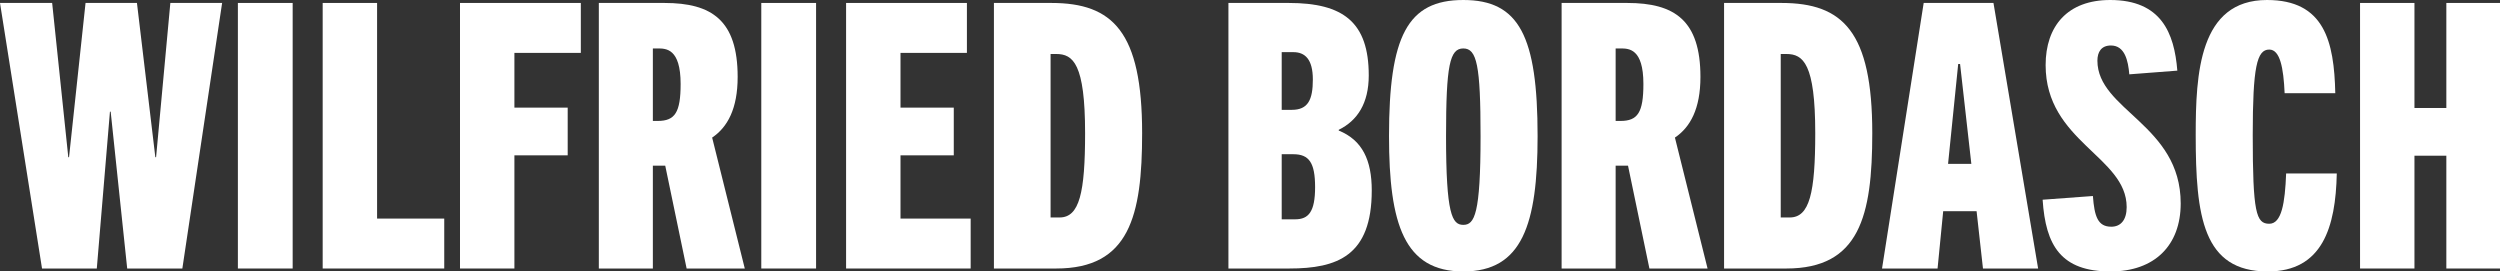
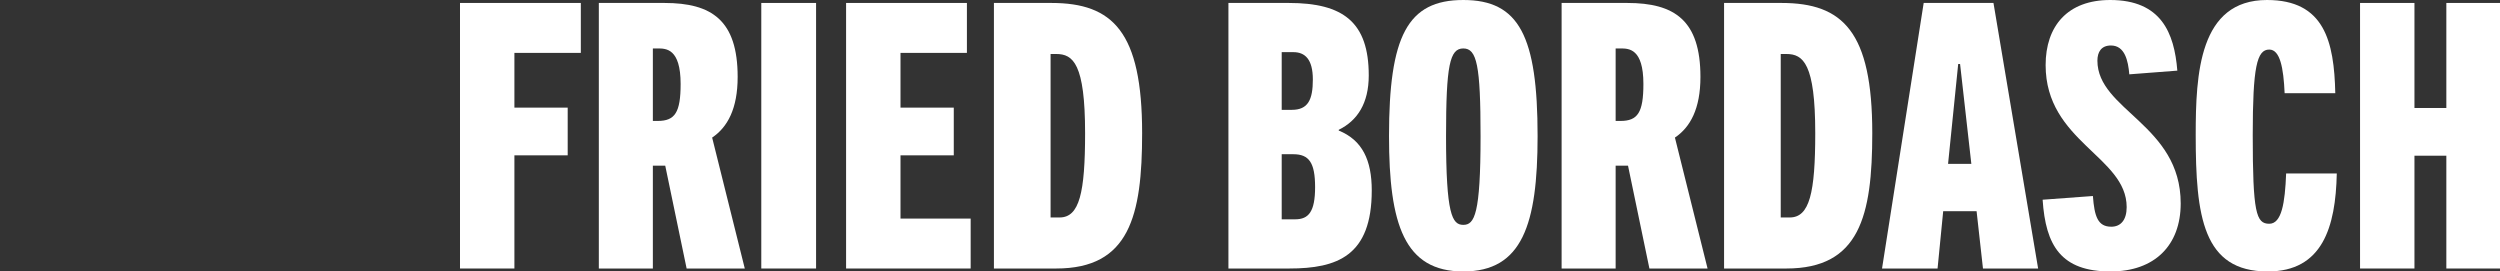
<svg xmlns="http://www.w3.org/2000/svg" width="792" height="86" viewBox="0 0 792 86" fill="none">
  <rect x="0" y="0" width="792" height="86" fill="#333333" stroke="none" />
  <g clip-path="url(#clip0_4_715)">
-     <path d="M40.295 85.063L35.065 35.384H34.828L30.667 85.063H13.313L0 0.937H16.522L21.634 49.796H21.871L27.101 0.937H43.386L49.21 49.796H49.448L53.965 0.937H70.368L57.769 85.063H40.295Z" fill="white" />
-     <path d="M75.361 85.063V0.937H92.715V85.063H75.361Z" fill="white" />
-     <path d="M102.224 85.063V0.937H119.46V69.245H140.737V85.063H102.224Z" fill="white" />
    <path d="M145.729 85.063V0.937H184.004V16.755H162.964V34.095H179.843V49.21H162.964V85.063H145.729Z" fill="white" />
    <path d="M217.524 85.063L210.748 52.49H206.826V85.063H189.709V0.937H210.511C225.488 0.937 233.689 6.444 233.689 24.371C233.689 34.447 230.48 40.305 225.607 43.586L235.948 85.063H217.524ZM208.371 38.313C213.839 38.313 215.622 35.618 215.622 26.597C215.622 15.349 210.986 15.349 208.371 15.349H206.826V38.313H208.371Z" fill="white" />
    <path d="M241.178 85.063V0.937H258.532V85.063H241.178Z" fill="white" />
    <path d="M268.041 85.063V0.937H306.316V16.755H285.277V34.095H302.156V49.21H285.277V69.245H307.505V85.063H268.041Z" fill="white" />
    <path d="M314.874 85.063V0.937H333.061C352.555 0.937 361.826 10.076 361.826 42.18C361.826 68.425 357.785 85.063 334.606 85.063H314.874ZM335.676 68.894C341.976 68.894 343.759 61.044 343.759 42.18C343.759 20.153 339.955 17.106 334.606 17.106H332.823V68.894H335.676Z" fill="white" />
    <path d="M389.165 85.063V0.937H408.303C425.538 0.937 433.621 7.03 433.621 23.902C433.621 32.689 430.055 38.196 424.112 41.125V41.36C431.6 44.406 434.572 50.733 434.572 60.341C434.572 81.079 423.636 85.063 408.421 85.063H389.165ZM409.253 34.798C414.365 34.798 415.91 31.635 415.91 25.191C415.91 18.747 413.414 16.52 409.729 16.52H406.044V34.798H409.253ZM410.323 69.48C414.602 69.48 416.623 67.019 416.623 59.286C416.623 51.553 414.721 48.858 409.729 48.858H406.044V69.48H410.323Z" fill="white" />
    <path d="M440.04 43.117C440.04 11.482 445.864 0 463.575 0C481.286 0 487.11 11.482 487.11 43.117C487.11 71.12 482.237 86 463.575 86C444.913 86 440.04 71.12 440.04 43.117ZM469.043 43.117C469.043 20.621 467.854 15.349 463.575 15.349C459.296 15.349 458.107 20.621 458.107 43.117C458.107 67.839 460.009 71.237 463.575 71.237C467.141 71.237 469.043 67.839 469.043 43.117Z" fill="white" />
    <path d="M522.532 85.063L515.757 52.49H511.834V85.063H494.718V0.937H515.519C530.496 0.937 538.698 6.444 538.698 24.371C538.698 34.447 535.489 40.305 530.615 43.586L540.956 85.063H522.532ZM513.38 38.313C518.847 38.313 520.63 35.618 520.63 26.597C520.63 15.349 515.995 15.349 513.38 15.349H511.834V38.313H513.38Z" fill="white" />
    <path d="M546.186 85.063V0.937H564.373C583.867 0.937 593.138 10.076 593.138 42.18C593.138 68.425 589.097 85.063 565.918 85.063H546.186ZM566.988 68.894C573.288 68.894 575.071 61.044 575.071 42.18C575.071 20.153 571.267 17.106 565.918 17.106H564.135V68.894H566.988Z" fill="white" />
    <path d="M628.204 85.063L626.183 66.902H615.604L613.821 85.063H596.229L609.423 0.937H631.532L645.677 85.063H628.204ZM617.149 51.905H624.519L620.953 20.27H620.358L617.149 51.905Z" fill="white" />
    <path d="M674.561 23.55C674.204 19.215 673.135 14.411 668.737 14.411C665.646 14.411 664.457 16.52 664.457 19.215C664.457 34.916 690.846 39.485 690.846 64.441C690.846 77.798 682.525 86 668.618 86C652.928 86 648.054 77.798 647.103 63.27L663.031 62.098C663.507 68.542 664.576 71.823 668.855 71.823C671.827 71.823 673.729 69.714 673.729 65.613C673.729 49.561 648.054 44.875 648.054 20.621C648.054 8.319 654.948 0 668.499 0C684.665 0 688.825 10.428 689.776 22.379L674.561 23.55Z" fill="white" />
    <path d="M740.294 54.951C739.937 71.94 735.777 86 718.422 86C697.859 86 695.6 68.542 695.6 42.766C695.6 23.433 696.67 0 718.185 0C736.371 0 739.462 13.123 739.818 29.526H723.771C723.415 21.559 722.345 15.7 718.898 15.7C714.975 15.7 713.668 21.207 713.668 42.766C713.668 67.371 714.738 70.886 718.898 70.886C722.82 70.886 723.89 64.324 724.247 54.951H740.294Z" fill="white" />
    <path d="M775.002 85.063V49.327H764.899V85.063H747.663V0.937H764.899V34.212H775.002V0.937H792V85.063H775.002Z" fill="white" />
  </g>
  <defs>
    <clipPath id="clip0_4_715">
      <rect width="792" height="86" fill="white" />
    </clipPath>
  </defs>
</svg>